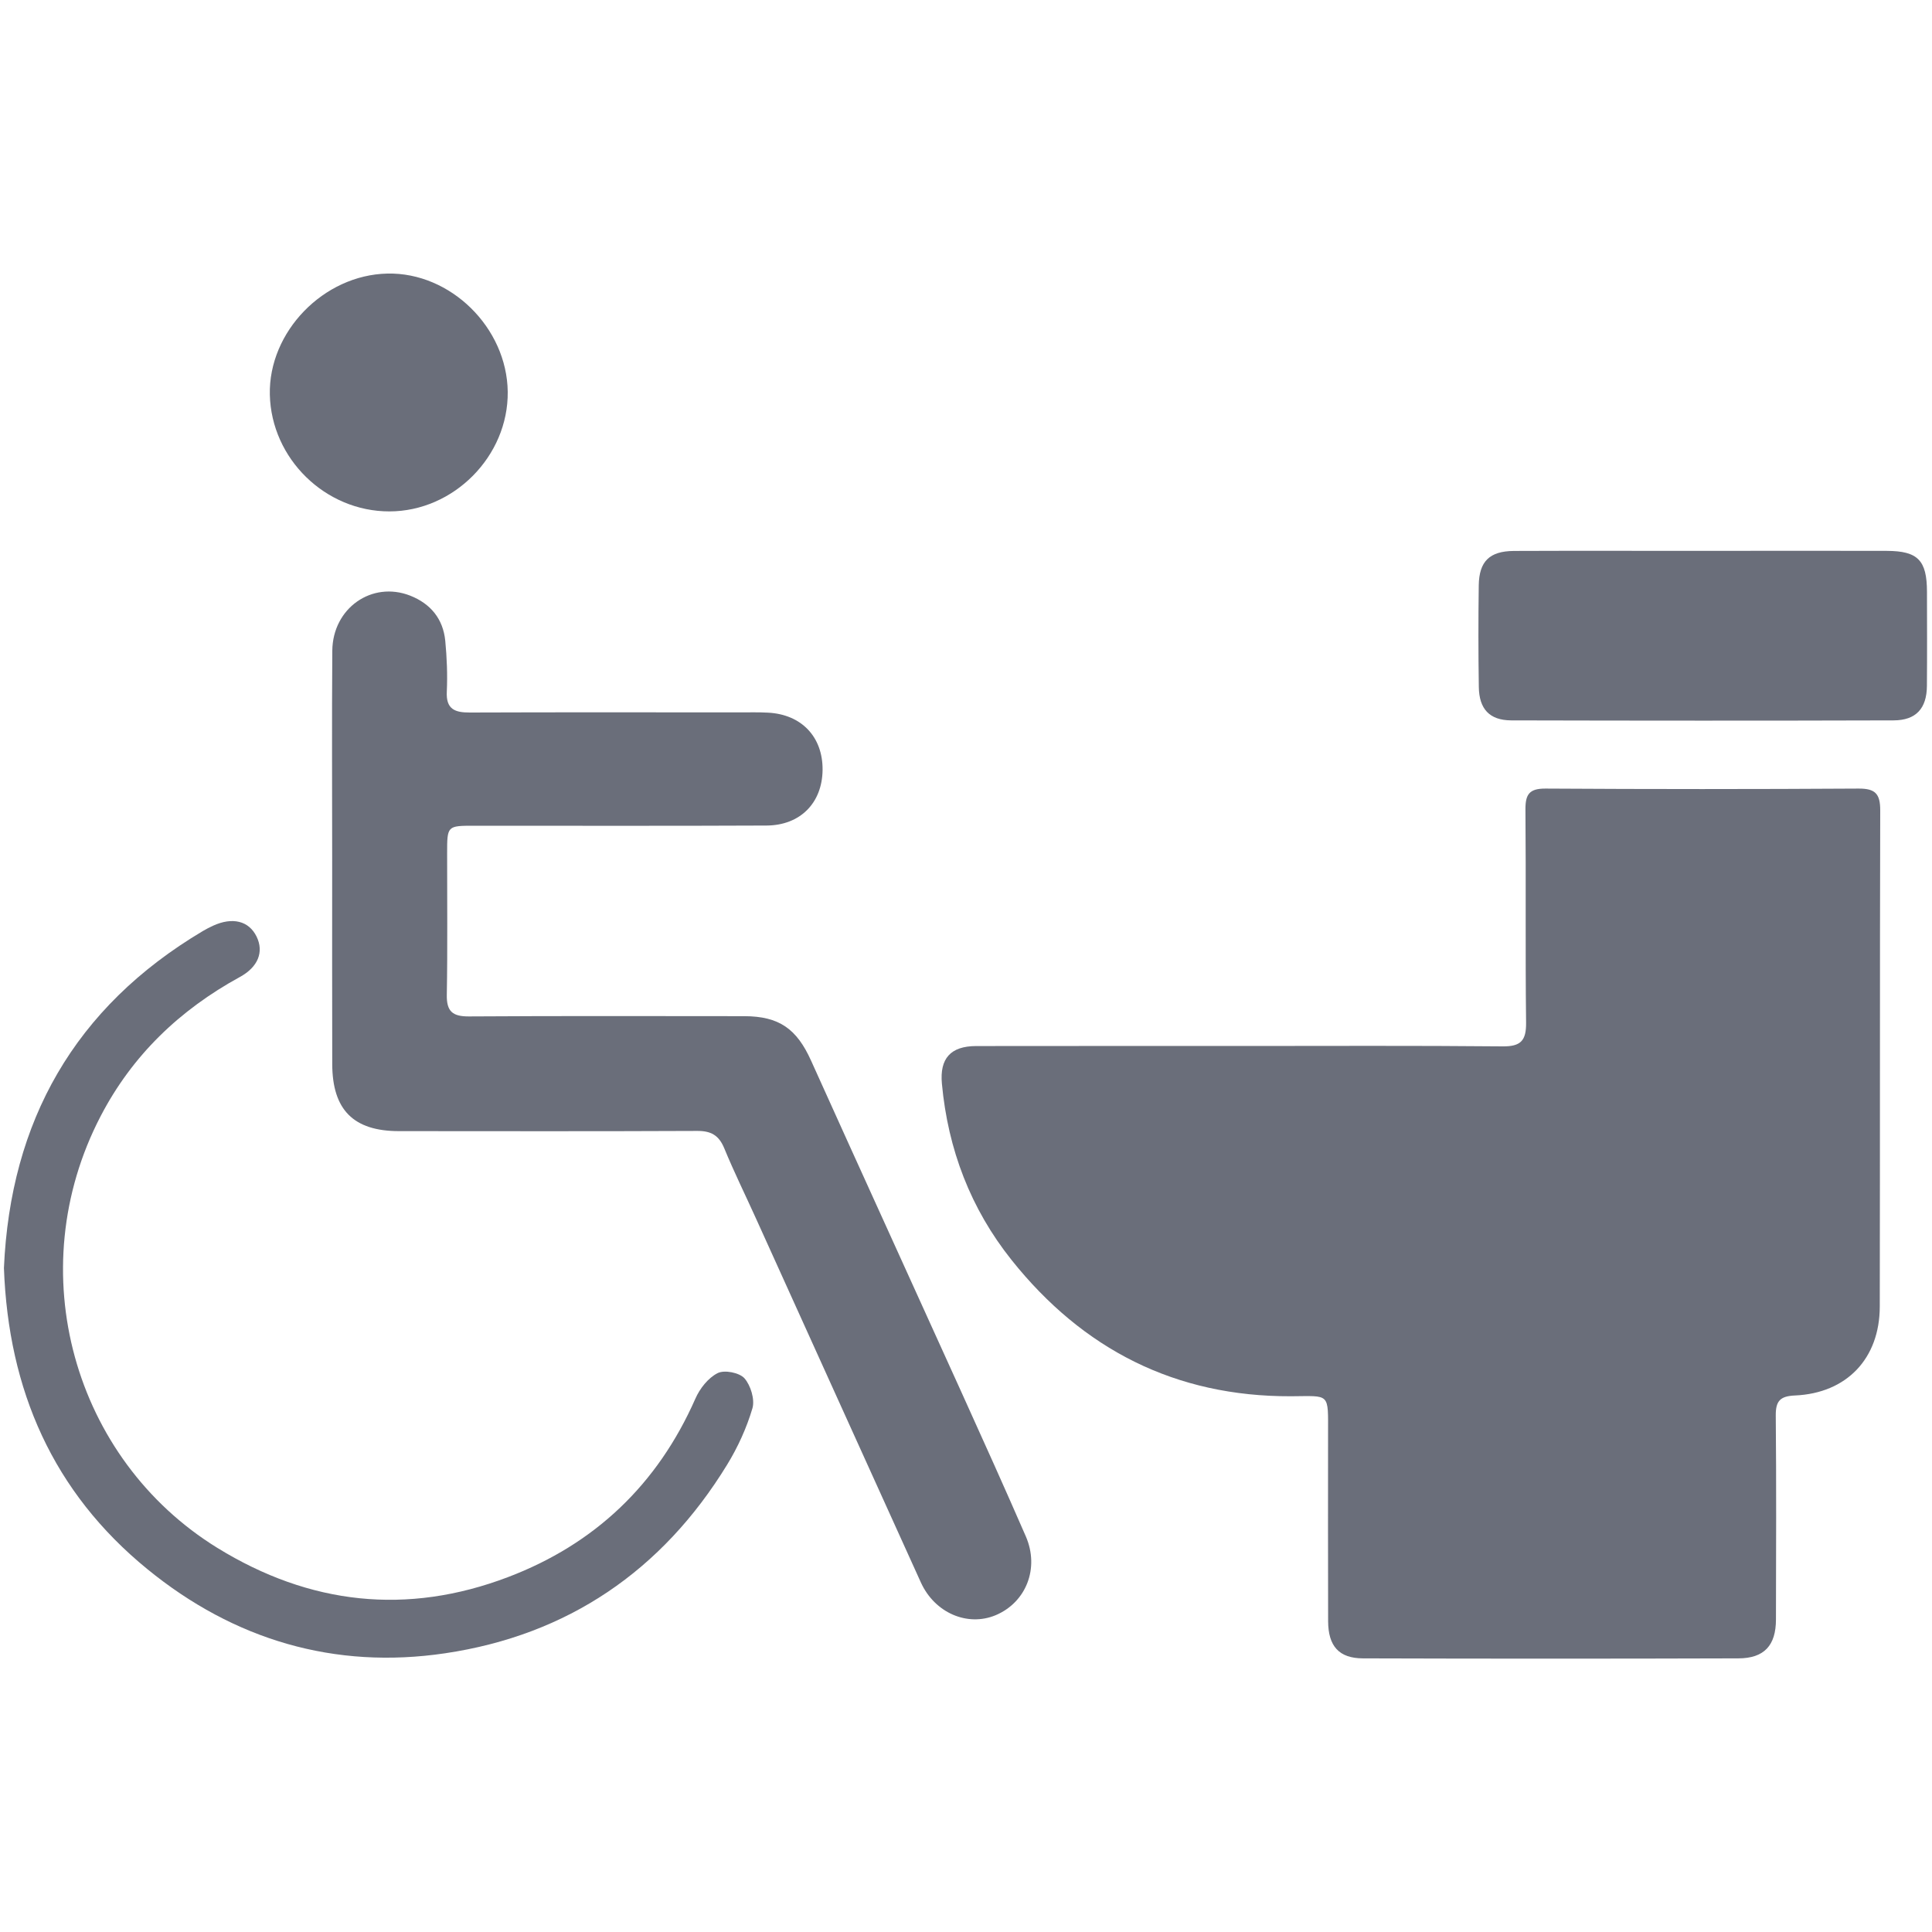
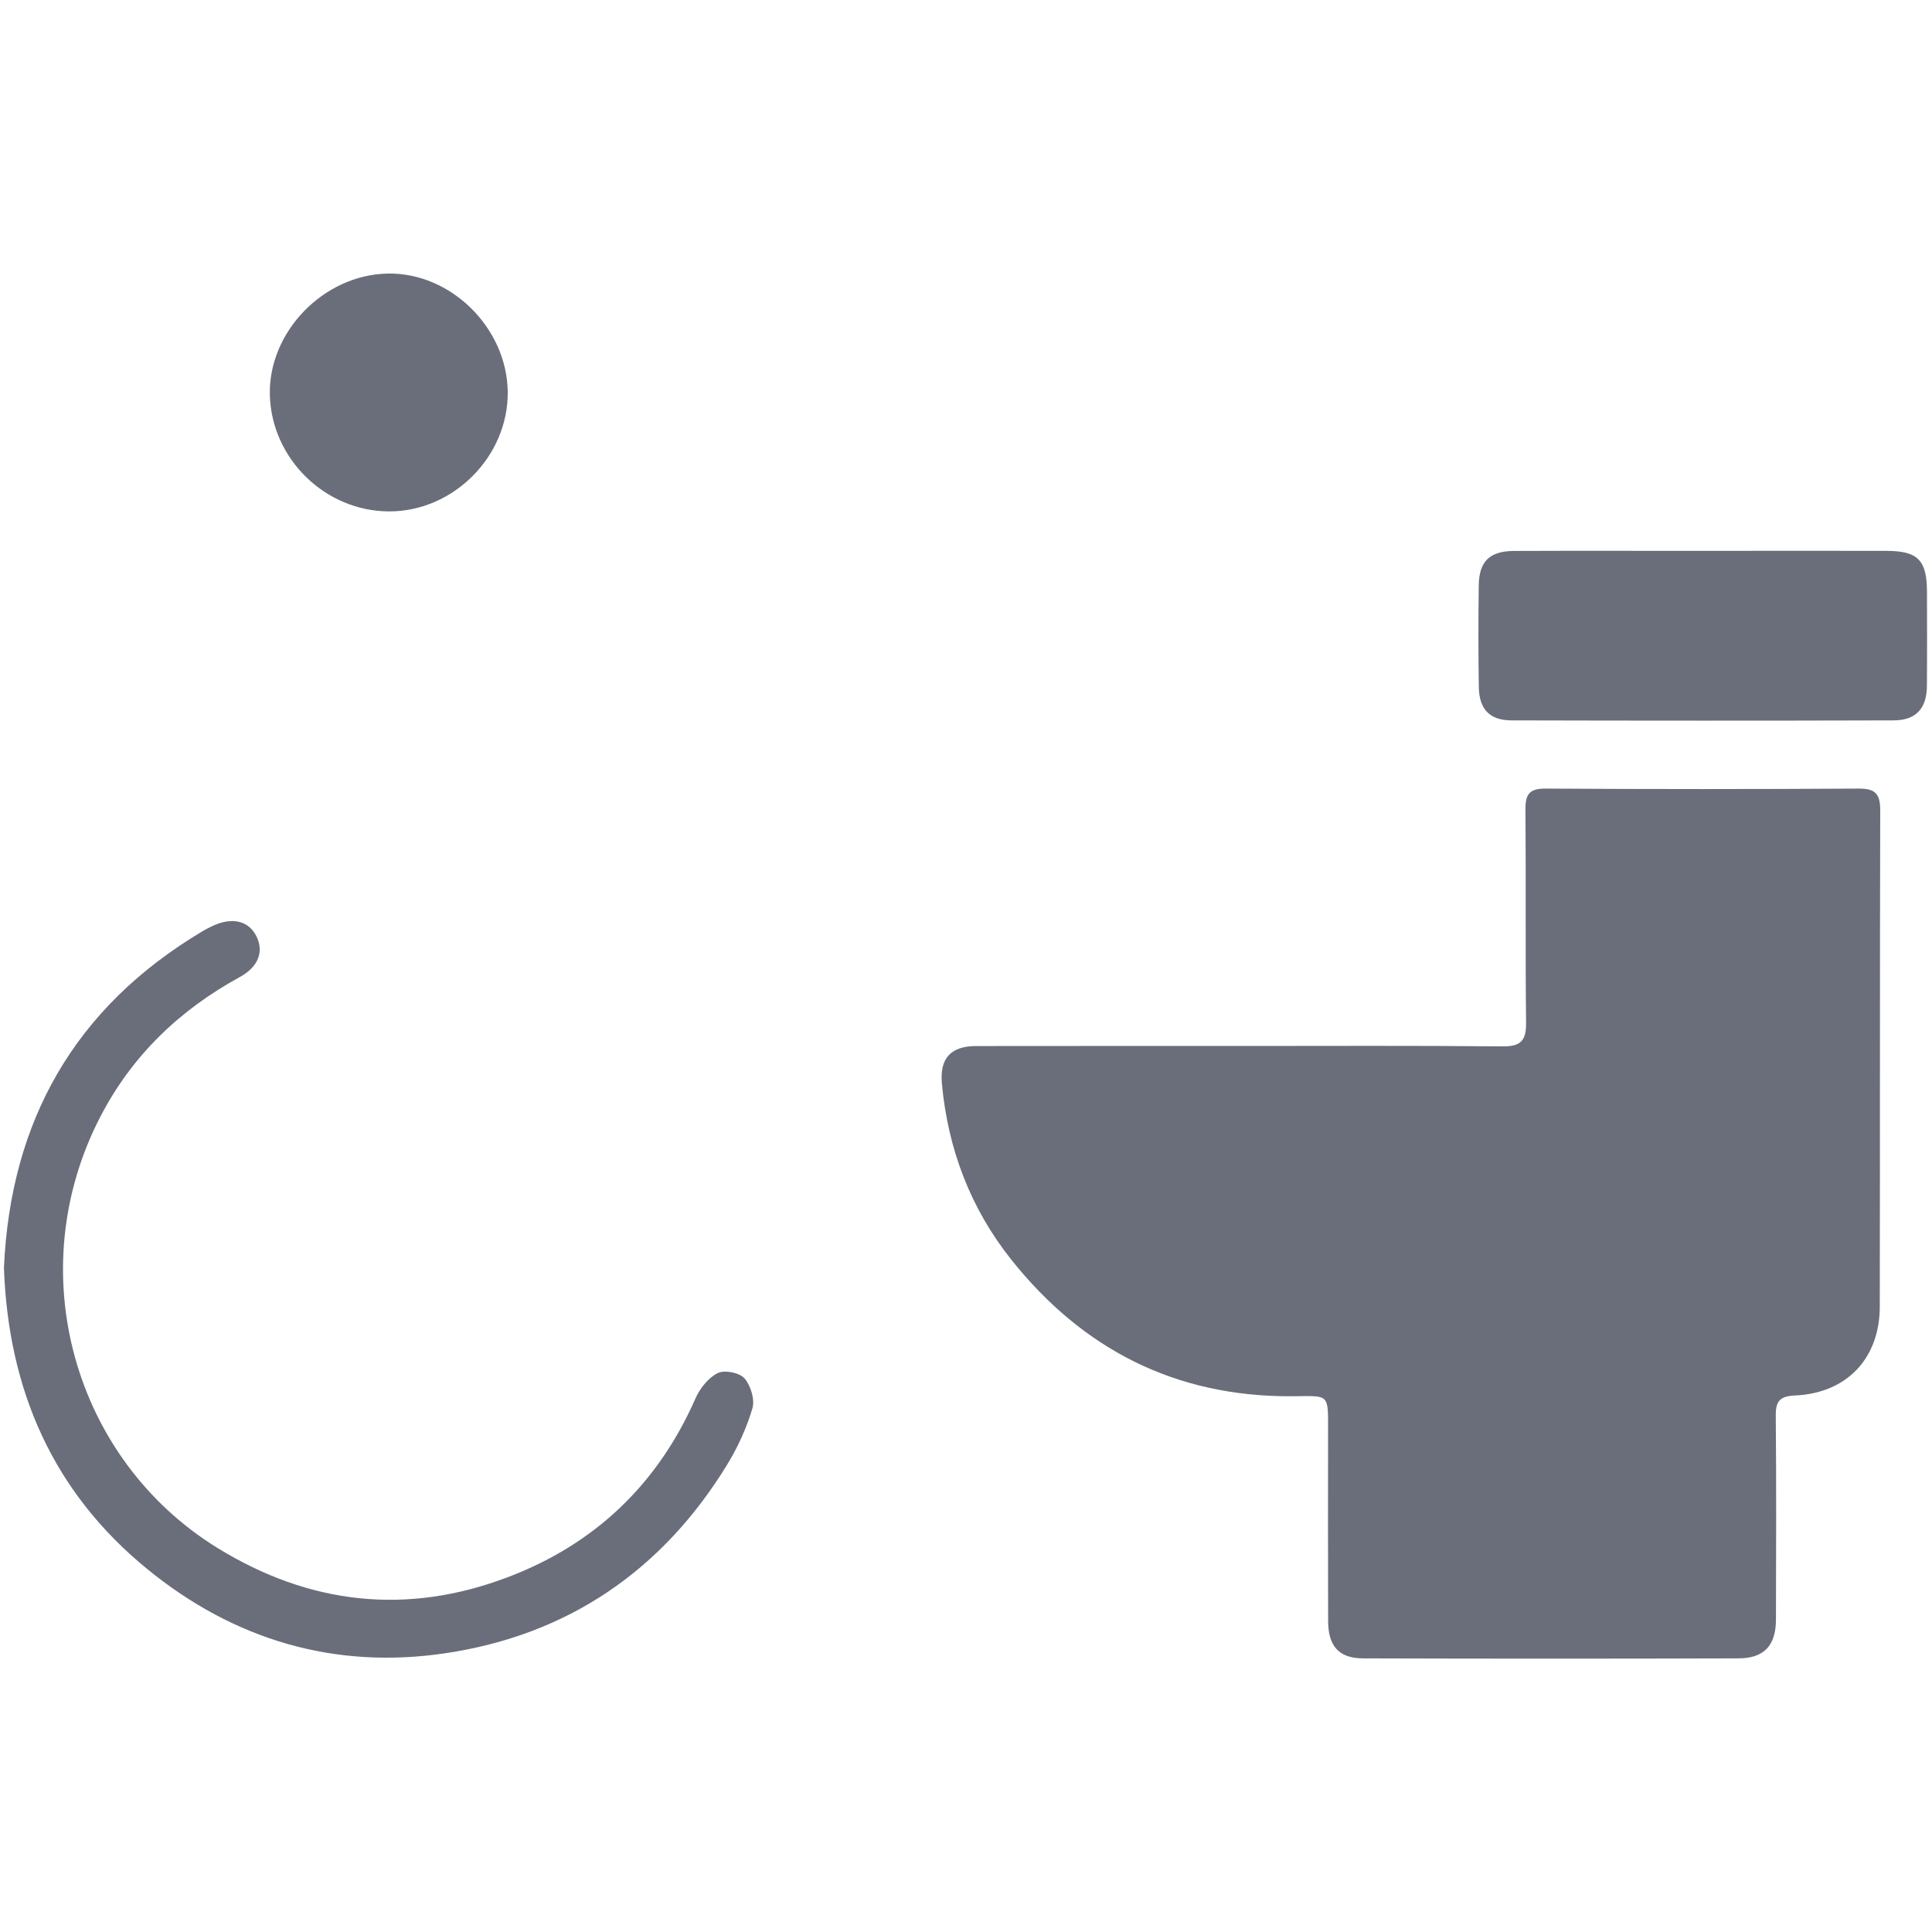
<svg xmlns="http://www.w3.org/2000/svg" width="30" height="30" viewBox="0 0 30 30" fill="none">
  <path d="M19.259 16.242C20.617 16.242 21.974 16.235 23.332 16.248C23.616 16.251 23.7 16.158 23.697 15.879C23.684 14.776 23.697 13.672 23.687 12.568C23.686 12.333 23.748 12.244 23.998 12.245C25.62 12.255 27.241 12.255 28.862 12.245C29.122 12.244 29.196 12.329 29.196 12.582C29.189 15.15 29.194 17.719 29.189 20.288C29.188 21.096 28.675 21.634 27.872 21.669C27.642 21.679 27.572 21.754 27.574 21.981C27.584 23.036 27.579 24.091 27.577 25.146C27.577 25.549 27.396 25.75 26.994 25.751C25.051 25.757 23.108 25.757 21.164 25.751C20.791 25.75 20.625 25.561 20.623 25.175C20.62 24.209 20.622 23.242 20.622 22.274C20.622 21.618 20.66 21.678 20.045 21.681C18.252 21.687 16.816 20.954 15.709 19.567C15.072 18.769 14.72 17.847 14.626 16.829C14.589 16.435 14.762 16.244 15.157 16.243C16.525 16.241 17.892 16.242 19.259 16.242Z" fill="#6A6E7A" />
-   <path d="M5.158 13.357C5.158 12.273 5.152 11.188 5.16 10.104C5.166 9.442 5.776 9.017 6.369 9.249C6.686 9.374 6.88 9.609 6.914 9.95C6.939 10.211 6.95 10.477 6.938 10.739C6.924 11.014 7.064 11.065 7.296 11.064C8.692 11.059 10.089 11.061 11.485 11.062C11.632 11.062 11.778 11.058 11.924 11.066C12.446 11.092 12.778 11.443 12.773 11.956C12.767 12.467 12.428 12.816 11.902 12.819C10.389 12.826 8.875 12.822 7.362 12.822C6.944 12.822 6.943 12.823 6.943 13.25C6.942 13.982 6.951 14.715 6.938 15.447C6.933 15.706 7.028 15.784 7.28 15.783C8.705 15.774 10.131 15.778 11.556 15.779C12.1 15.78 12.372 15.977 12.594 16.469C13.368 18.186 14.151 19.898 14.927 21.613C15.265 22.359 15.602 23.106 15.929 23.857C16.144 24.352 15.933 24.882 15.46 25.081C15.022 25.263 14.515 25.045 14.3 24.574C13.445 22.691 12.594 20.806 11.74 18.923C11.575 18.558 11.398 18.199 11.246 17.83C11.162 17.627 11.039 17.559 10.822 17.561C9.28 17.568 7.737 17.565 6.194 17.564C5.489 17.564 5.16 17.233 5.159 16.521C5.156 15.466 5.158 14.412 5.158 13.357C5.157 13.357 5.157 13.357 5.158 13.357Z" fill="#6A6E7A" />
  <path d="M0.061 19.69C0.161 17.411 1.156 15.642 3.15 14.457C3.2 14.427 3.252 14.401 3.305 14.376C3.61 14.235 3.866 14.299 3.985 14.545C4.099 14.78 4.01 15.015 3.724 15.171C2.792 15.681 2.054 16.386 1.562 17.333C0.311 19.738 1.143 22.659 3.376 24.036C4.808 24.918 6.319 25.086 7.889 24.489C9.237 23.977 10.211 23.049 10.797 21.72C10.866 21.562 10.996 21.396 11.143 21.322C11.248 21.268 11.48 21.314 11.559 21.401C11.657 21.512 11.723 21.731 11.684 21.867C11.594 22.172 11.457 22.473 11.29 22.745C10.282 24.391 8.814 25.39 6.912 25.672C5.195 25.927 3.634 25.464 2.289 24.366C0.823 23.17 0.13 21.588 0.061 19.69Z" fill="#6A6E7A" />
  <path d="M26.462 8.554C27.408 8.553 28.354 8.551 29.3 8.554C29.782 8.556 29.921 8.701 29.922 9.189C29.923 9.677 29.925 10.165 29.921 10.652C29.918 11 29.753 11.185 29.404 11.186C27.424 11.192 25.444 11.191 23.464 11.186C23.129 11.184 22.968 11.009 22.963 10.668C22.955 10.141 22.955 9.615 22.962 9.088C22.968 8.717 23.129 8.558 23.507 8.555C24.491 8.551 25.476 8.554 26.462 8.554Z" fill="#6A6E7A" />
  <path d="M7.884 6.084C7.895 7.082 7.045 7.941 6.046 7.941C5.052 7.942 4.213 7.123 4.19 6.129C4.168 5.152 5.024 4.27 6.014 4.248C6.996 4.226 7.872 5.088 7.884 6.084Z" fill="#6A6E7A" />
</svg>